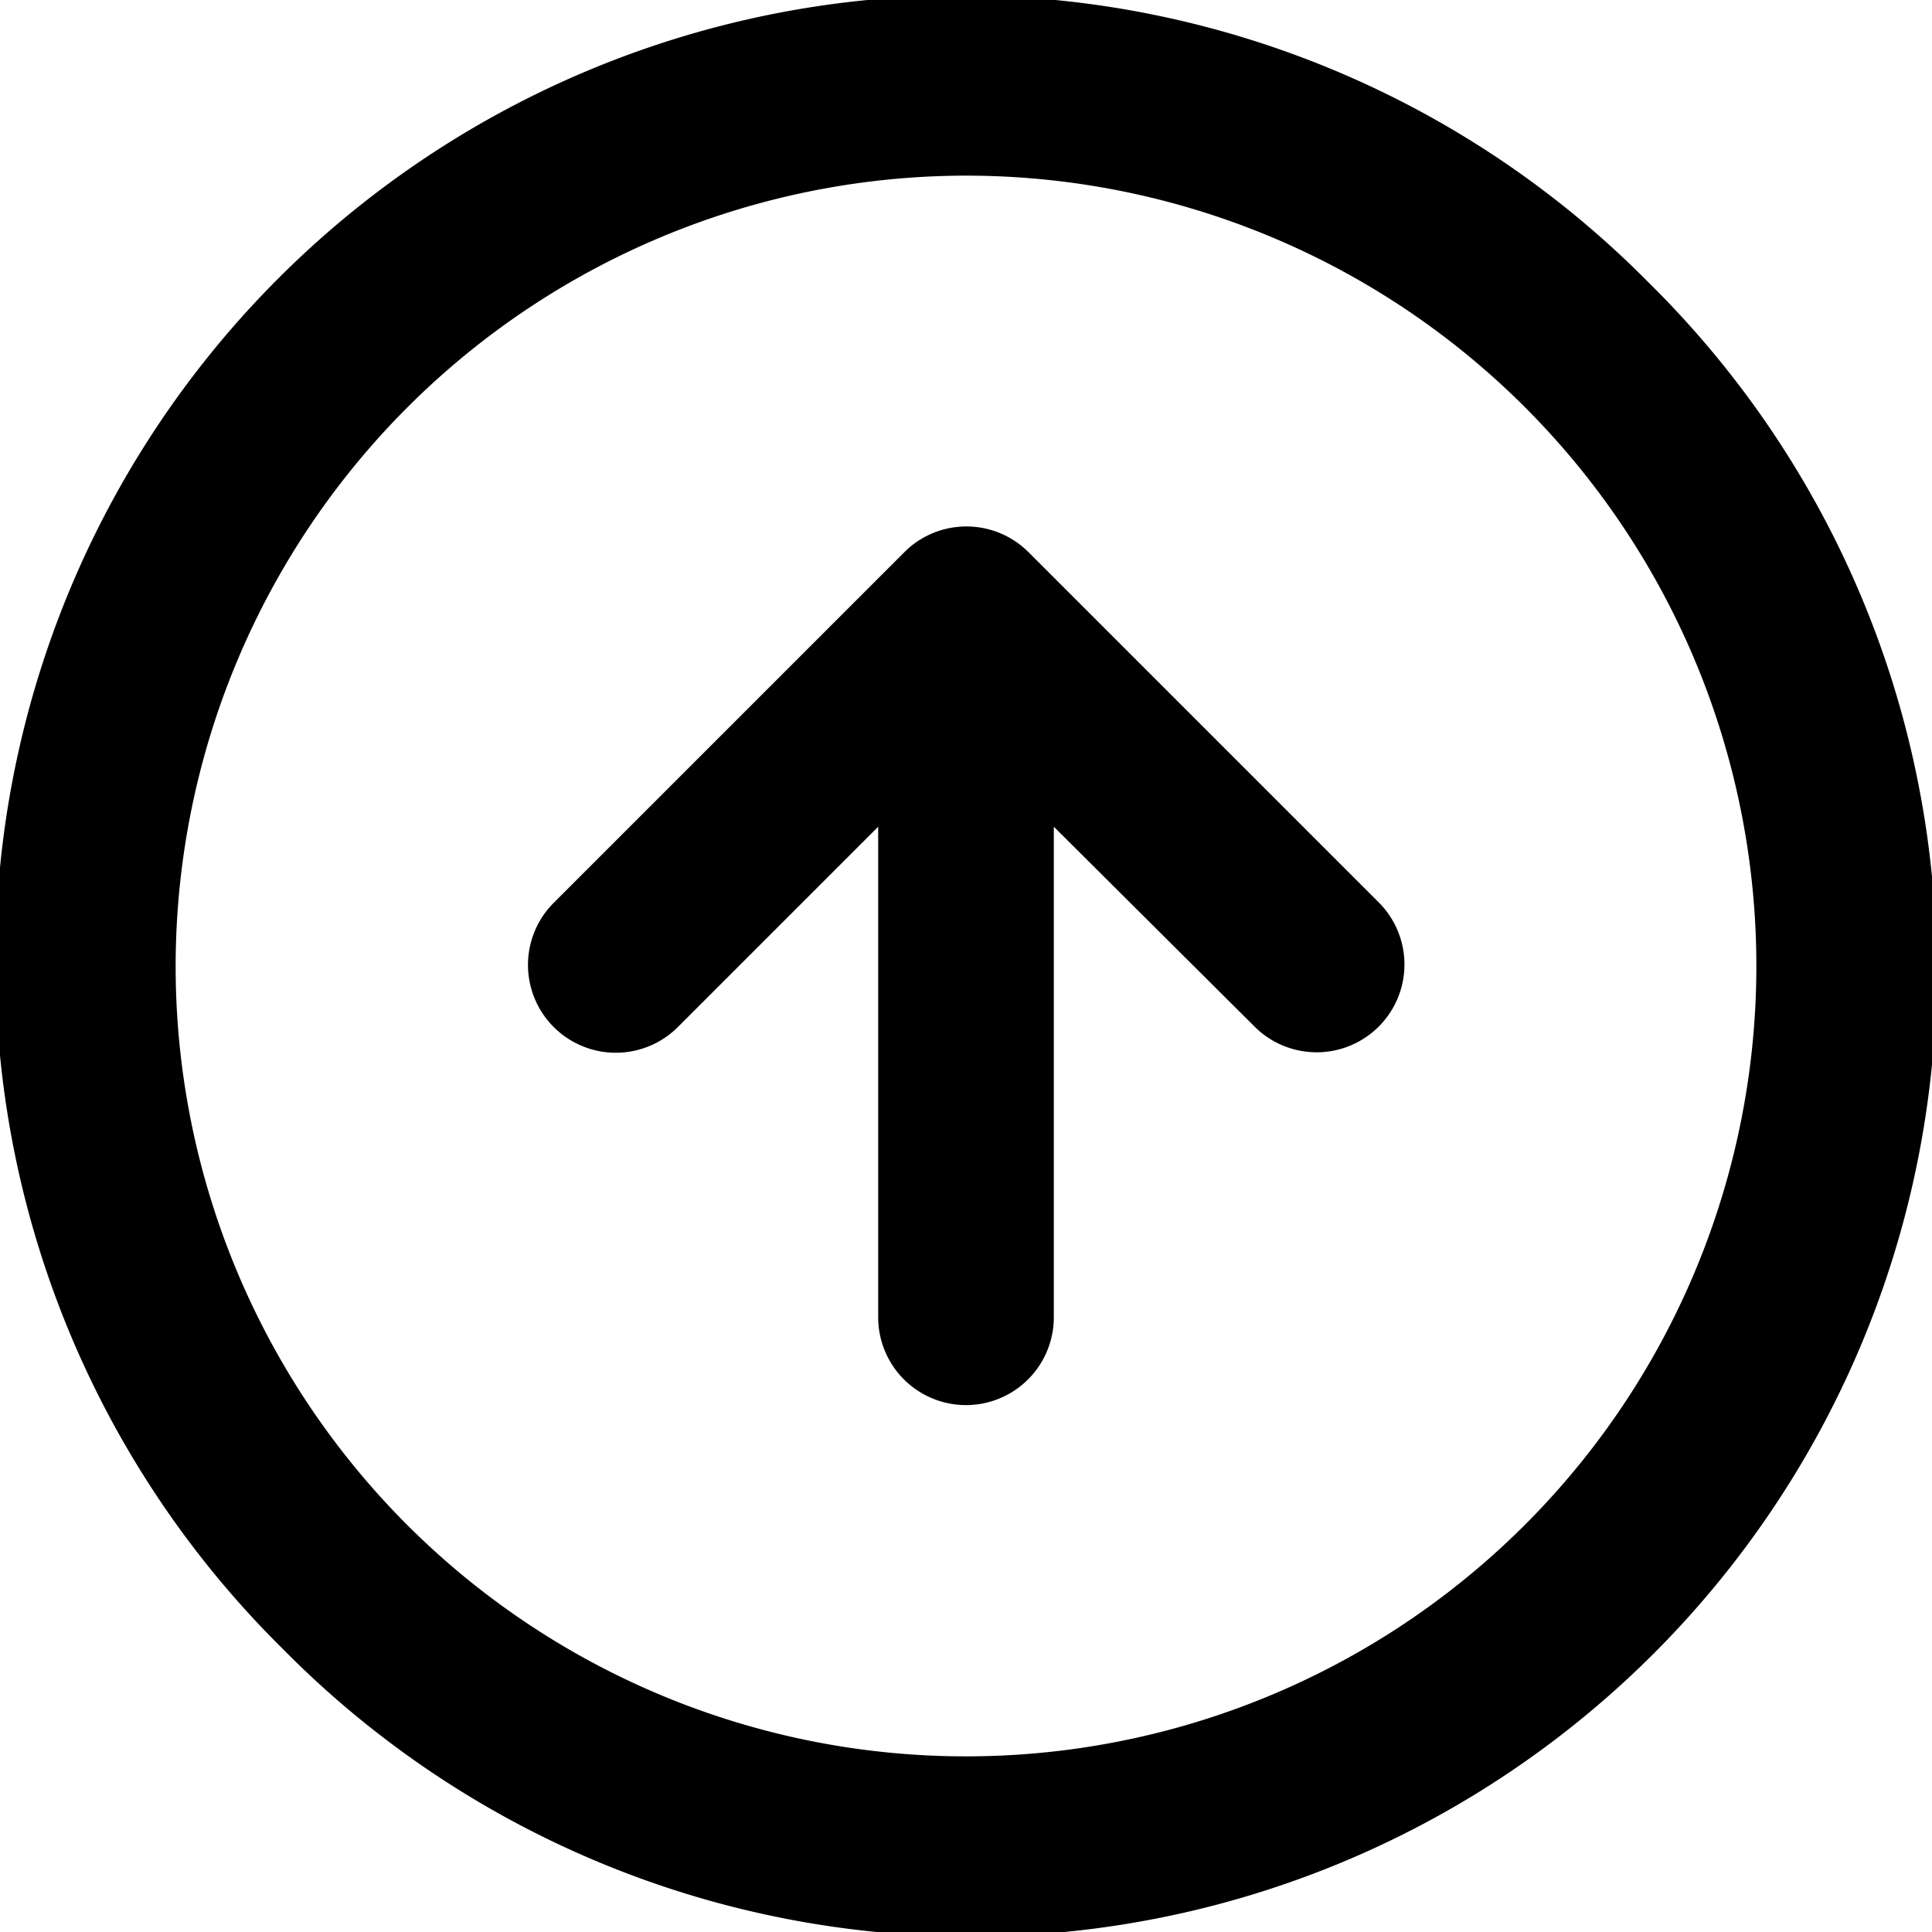
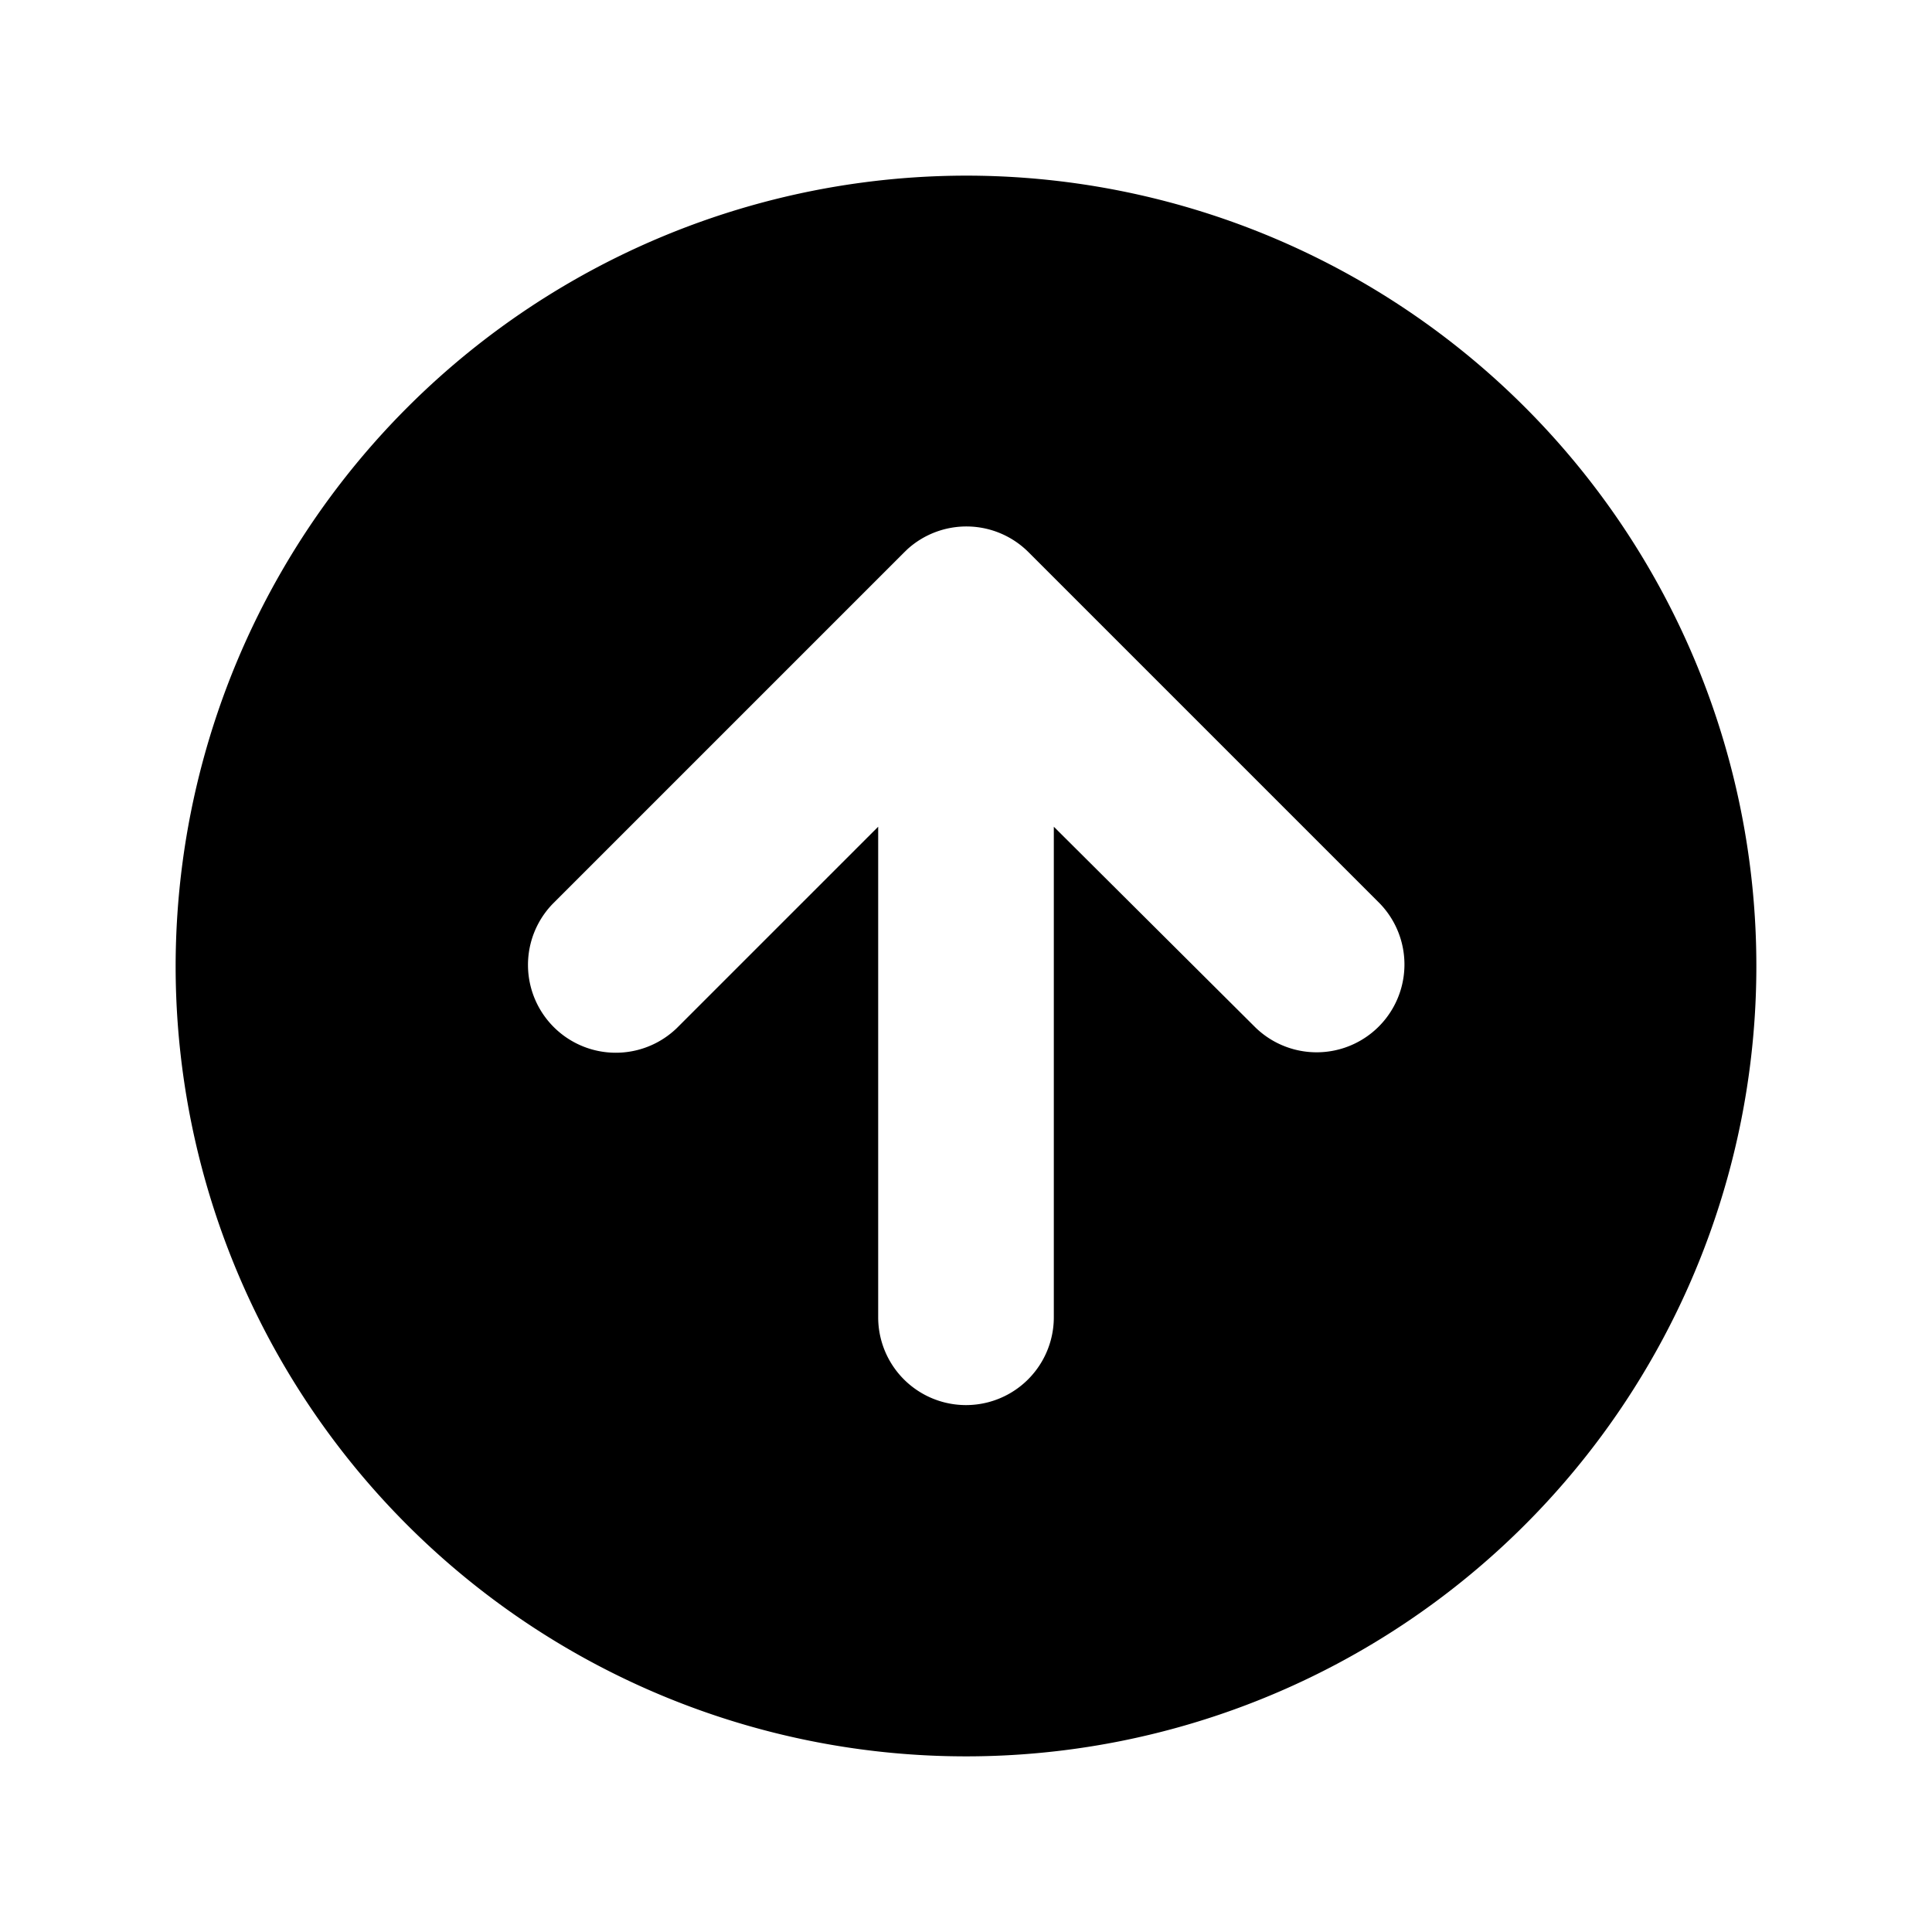
<svg xmlns="http://www.w3.org/2000/svg" width="22" height="22" viewBox="0 0 22 22">
-   <path id="Shape" d="M3.222,18.778A11,11,0,1,1,18.778,3.222,11,11,0,1,1,3.222,18.778ZM2,11a9,9,0,1,0,9-9A9.01,9.01,0,0,0,2,11Zm8,4V9.414L7.707,11.707a1,1,0,0,1-1.414-1.414l4-4,.04-.039a1,1,0,0,1,1.379.034l4,4a1,1,0,0,1-1.414,1.414L12,9.414V15a1,1,0,0,1-2,0Z" transform="translate(0 0)" />
+   <path id="Shape" d="M3.222,18.778ZM2,11a9,9,0,1,0,9-9A9.01,9.01,0,0,0,2,11Zm8,4V9.414L7.707,11.707a1,1,0,0,1-1.414-1.414l4-4,.04-.039a1,1,0,0,1,1.379.034l4,4a1,1,0,0,1-1.414,1.414L12,9.414V15a1,1,0,0,1-2,0Z" transform="translate(0 0)" />
</svg>